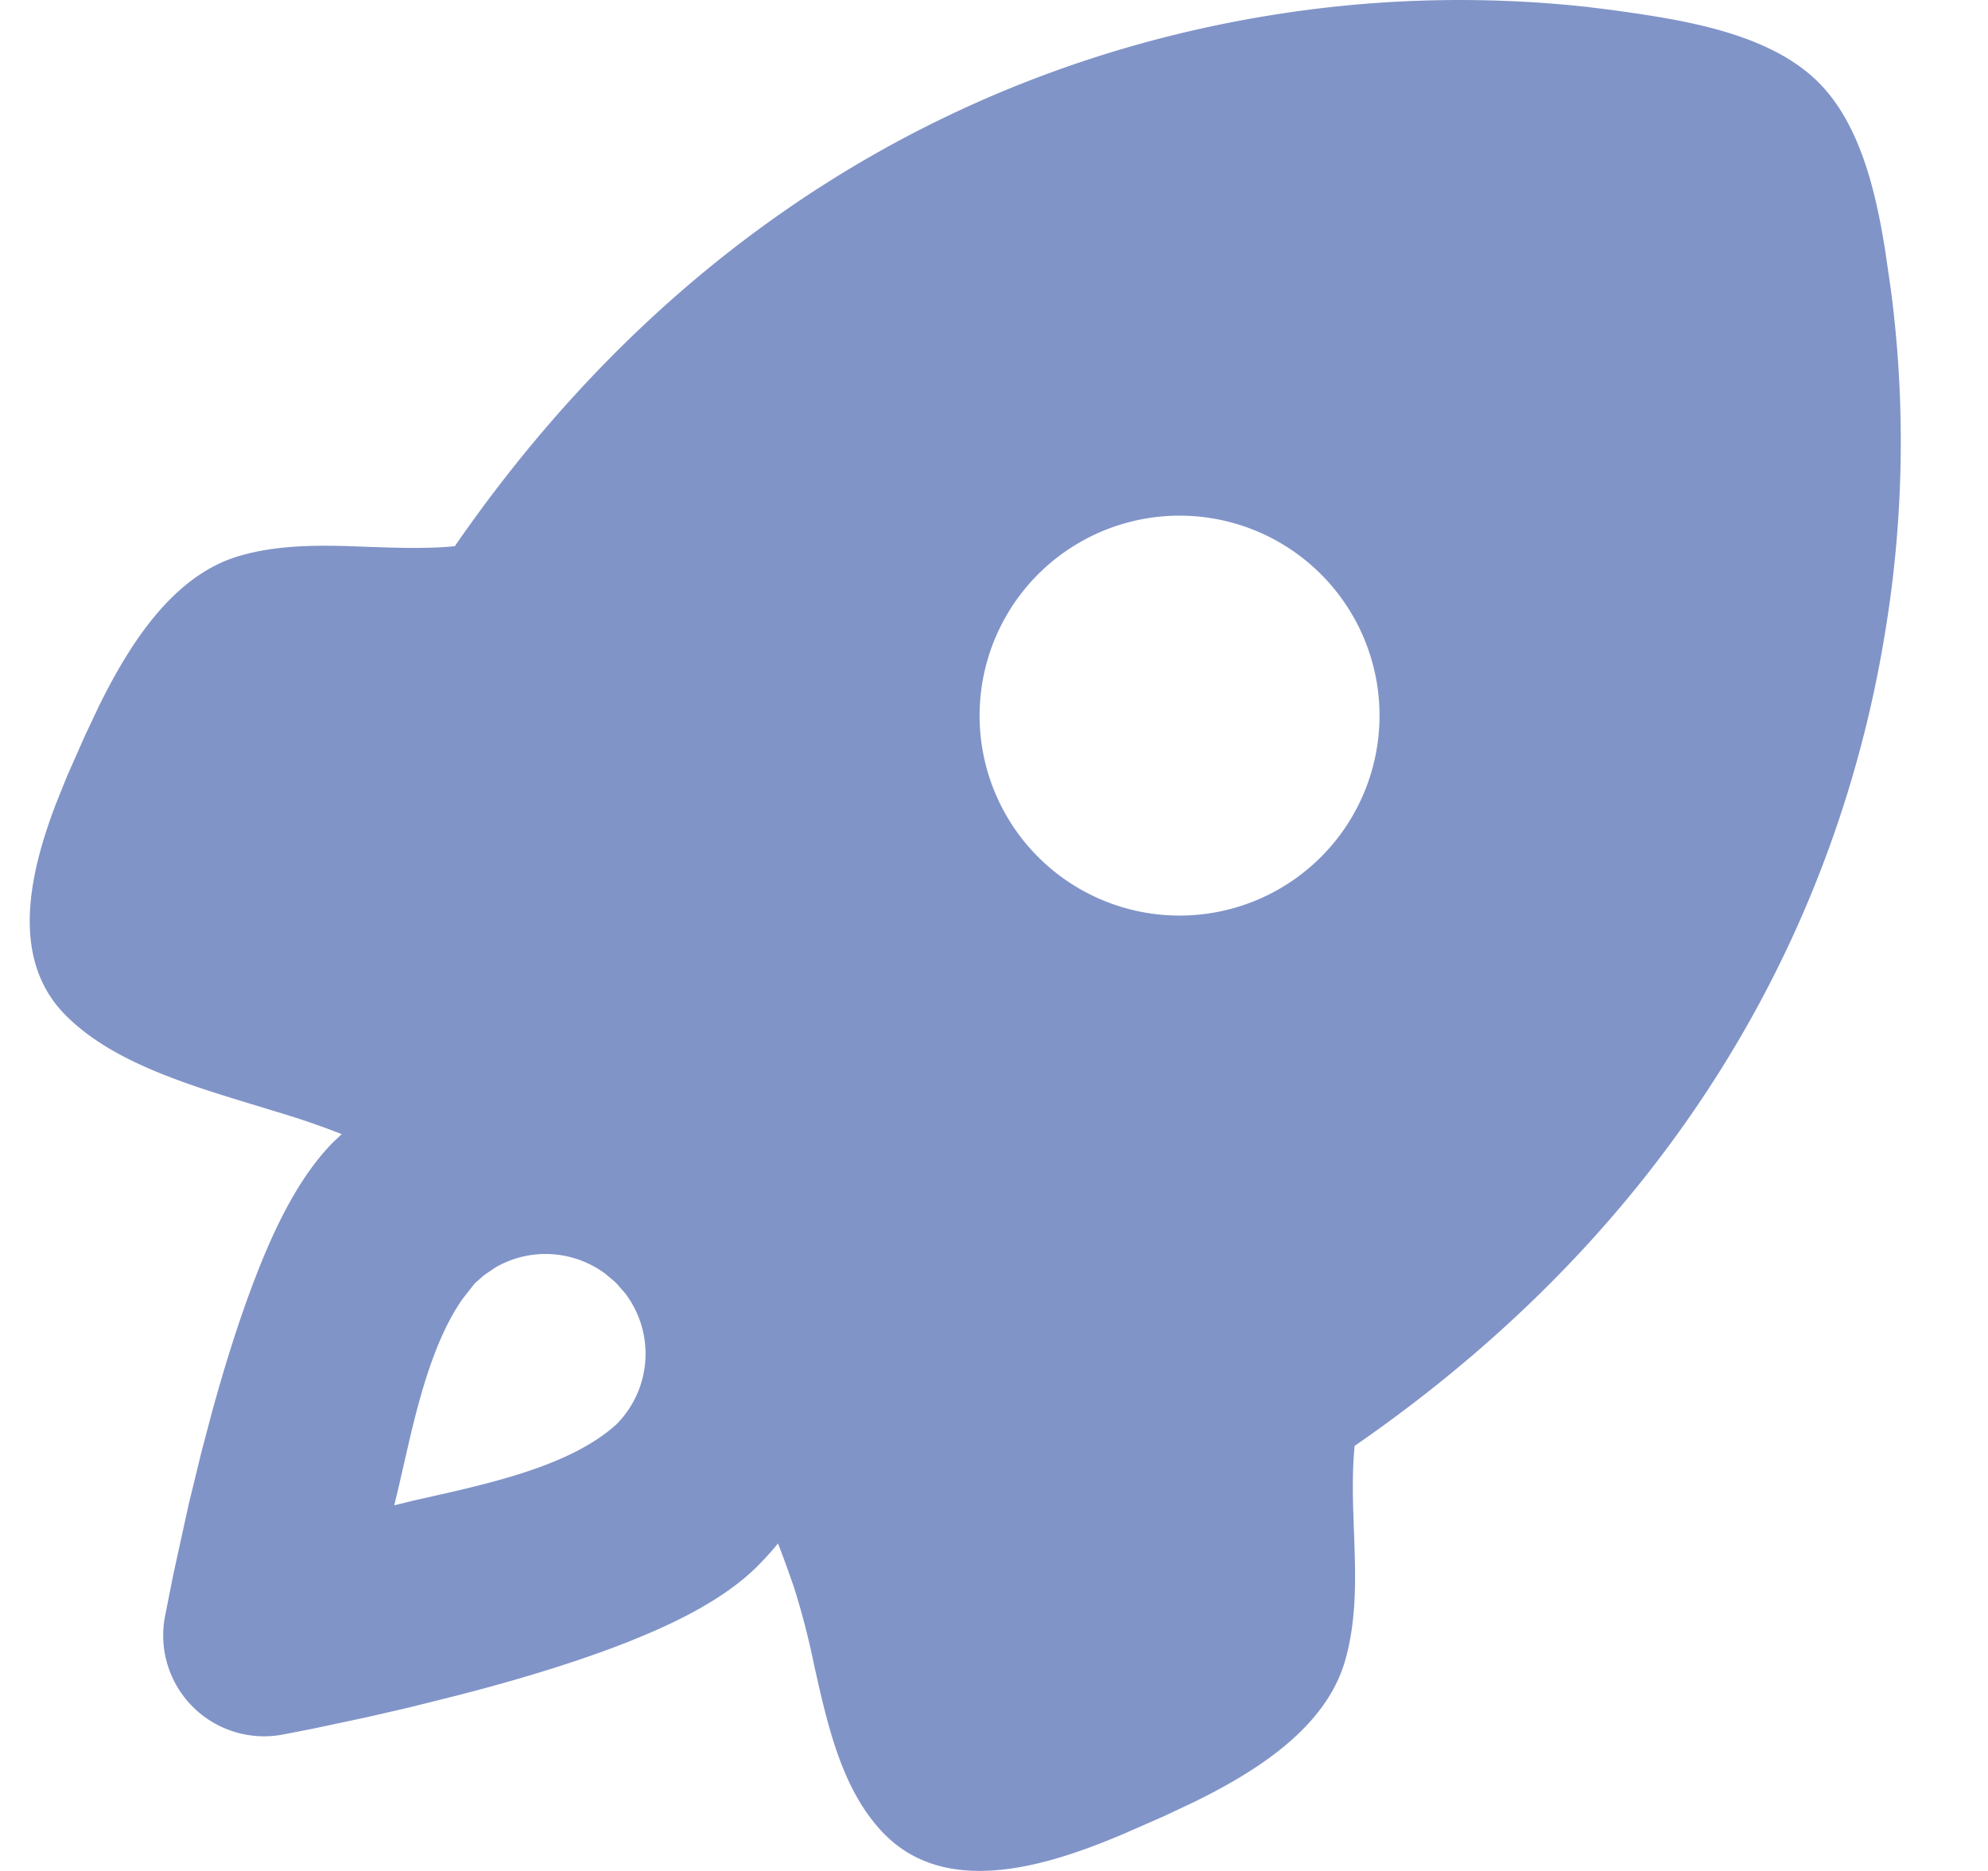
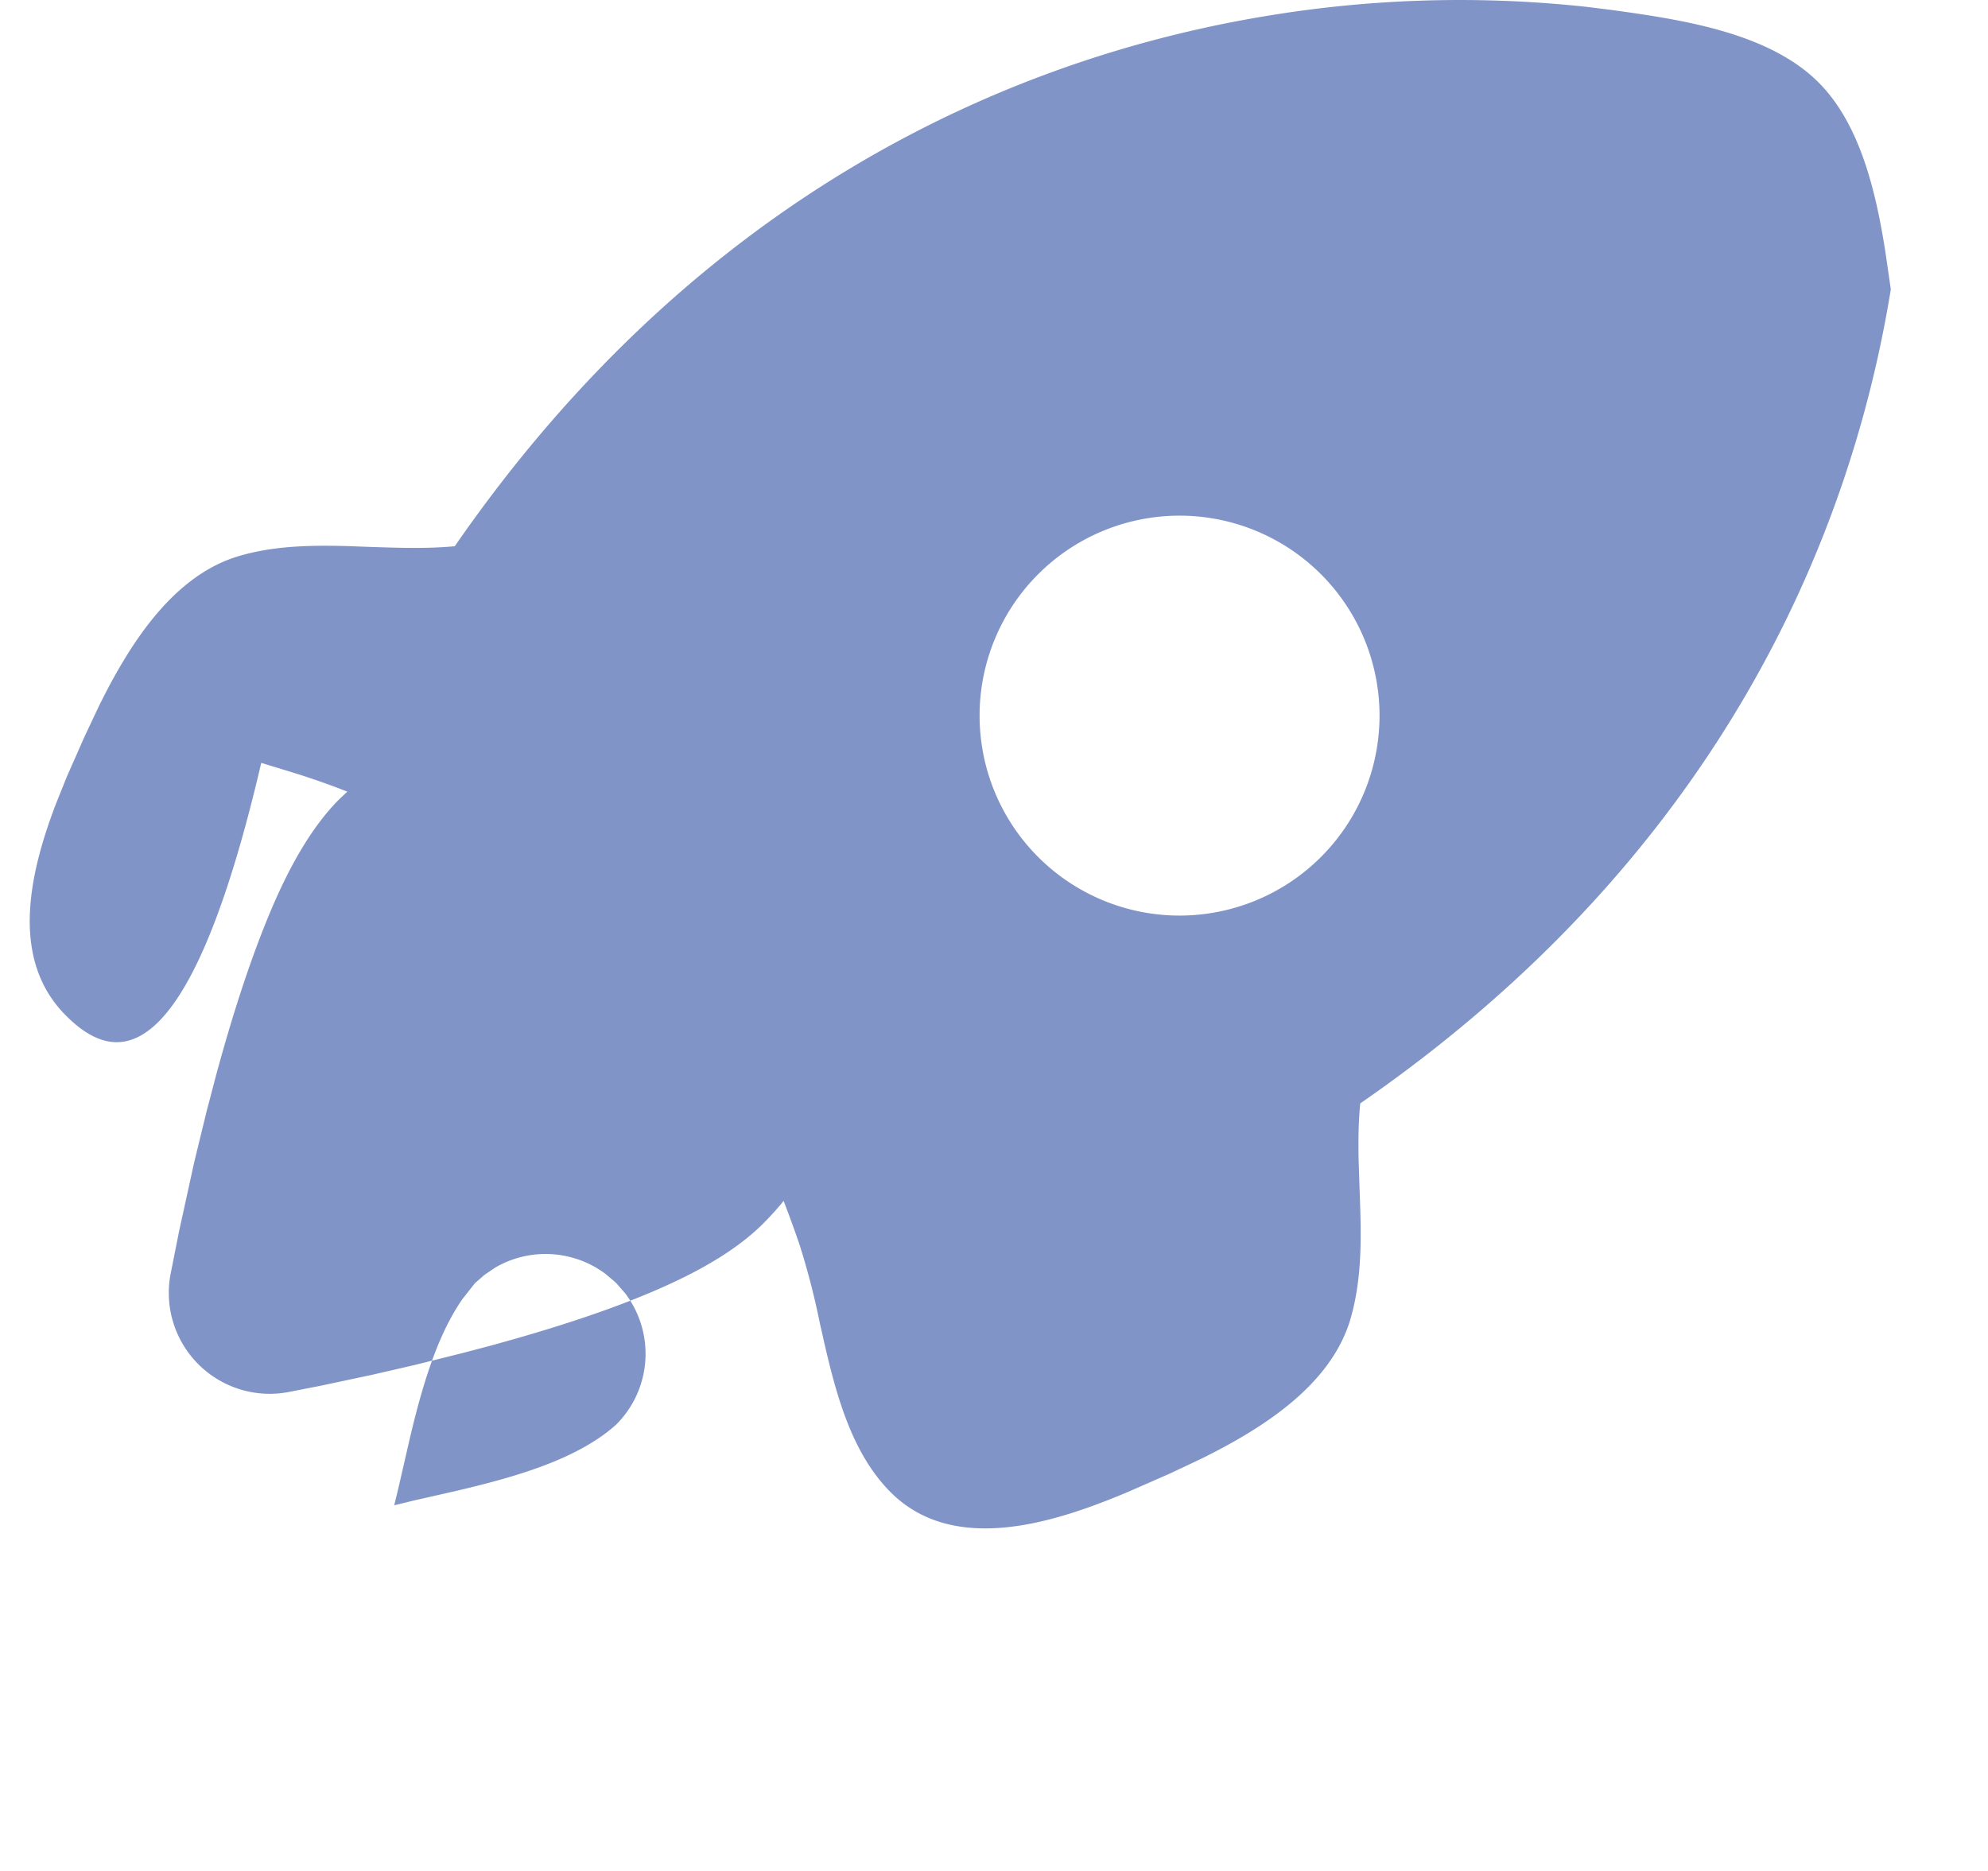
<svg xmlns="http://www.w3.org/2000/svg" width="17" height="16" fill="#8194c8" viewBox="0 0 17 16">
-   <path fill-rule="evenodd" d="m13.562.058.218.027c.576.08 1.338.187 1.77.619.354.353.49.928.571 1.44l.048.33a9.996 9.996 0 0 1-.048 2.929c-.362 2.234-1.551 4.899-4.537 6.962-.016.16-.017.323-.014.485l.008.244c.014.373.028.746-.076 1.109-.163.565-.74.936-1.282 1.203l-.265.125-.342.15c-.64.272-1.503.55-2.044.01-.324-.325-.458-.8-.567-1.273l-.04-.177a6.455 6.455 0 0 0-.171-.662 9.95 9.95 0 0 0-.138-.38c-.054.067-.112.13-.174.193-.295.295-.735.5-1.098.645-.395.157-.843.294-1.257.406l-.213.056-.408.102-.369.085-.442.094-.276.054a.863.863 0 0 1-1.006-1.006l.073-.368.131-.597.106-.435.081-.308c.112-.414.25-.861.407-1.257.143-.363.35-.803.644-1.098l.07-.066-.056-.022a6.762 6.762 0 0 0-.444-.152l-.236-.072C1.593 9.273.958 9.08.564 8.685.086 8.208.247 7.48.478 6.875l.094-.234.151-.342.125-.265c.267-.54.639-1.119 1.203-1.281.3-.087.61-.091.924-.083l.187.007c.245.008.489.017.727-.006C5.953 1.685 8.618.496 10.851.133a10.087 10.087 0 0 1 2.711-.075ZM5.175 10.892a.856.856 0 0 0-.94-.052l-.094.064-.08.07-.107.136c-.222.32-.348.765-.447 1.18l-.092.4a9.26 9.26 0 0 1-.044.183l.164-.04.357-.081c.494-.116 1.041-.266 1.378-.57a.855.855 0 0 0 .076-1.122l-.07-.08-.02-.02-.081-.068Zm6.14-5.962a1.71 1.71 0 1 0-2.418 2.418 1.71 1.71 0 0 0 2.418-2.418Z" clip-rule="evenodd" />
+   <path fill-rule="evenodd" d="m13.562.058.218.027c.576.08 1.338.187 1.77.619.354.353.49.928.571 1.44l.048.33c-.362 2.234-1.551 4.899-4.537 6.962-.016.16-.017.323-.014.485l.008.244c.014.373.028.746-.076 1.109-.163.565-.74.936-1.282 1.203l-.265.125-.342.15c-.64.272-1.503.55-2.044.01-.324-.325-.458-.8-.567-1.273l-.04-.177a6.455 6.455 0 0 0-.171-.662 9.95 9.95 0 0 0-.138-.38c-.054.067-.112.13-.174.193-.295.295-.735.5-1.098.645-.395.157-.843.294-1.257.406l-.213.056-.408.102-.369.085-.442.094-.276.054a.863.863 0 0 1-1.006-1.006l.073-.368.131-.597.106-.435.081-.308c.112-.414.25-.861.407-1.257.143-.363.35-.803.644-1.098l.07-.066-.056-.022a6.762 6.762 0 0 0-.444-.152l-.236-.072C1.593 9.273.958 9.08.564 8.685.086 8.208.247 7.48.478 6.875l.094-.234.151-.342.125-.265c.267-.54.639-1.119 1.203-1.281.3-.087.61-.091.924-.083l.187.007c.245.008.489.017.727-.006C5.953 1.685 8.618.496 10.851.133a10.087 10.087 0 0 1 2.711-.075ZM5.175 10.892a.856.856 0 0 0-.94-.052l-.094.064-.08.07-.107.136c-.222.32-.348.765-.447 1.18l-.092.4a9.26 9.26 0 0 1-.044.183l.164-.04.357-.081c.494-.116 1.041-.266 1.378-.57a.855.855 0 0 0 .076-1.122l-.07-.08-.02-.02-.081-.068Zm6.14-5.962a1.71 1.71 0 1 0-2.418 2.418 1.71 1.71 0 0 0 2.418-2.418Z" clip-rule="evenodd" />
</svg>